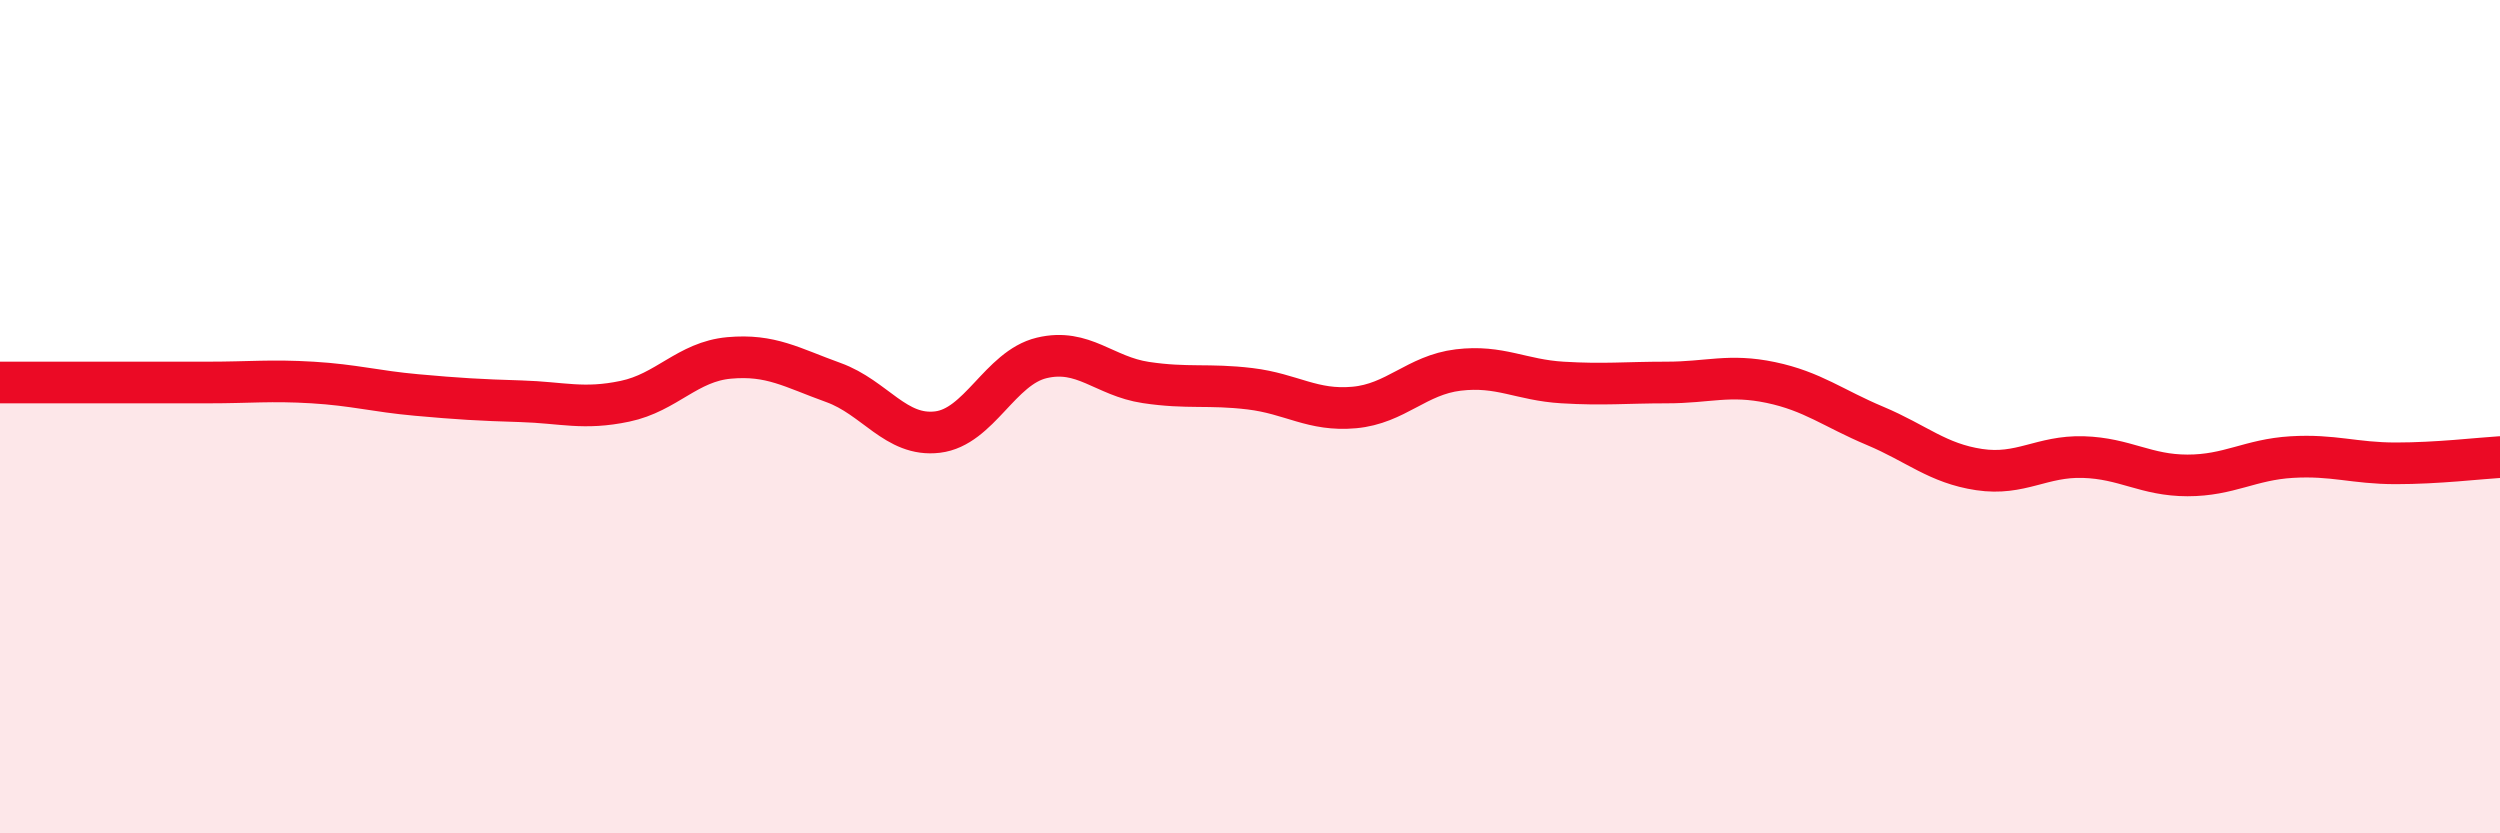
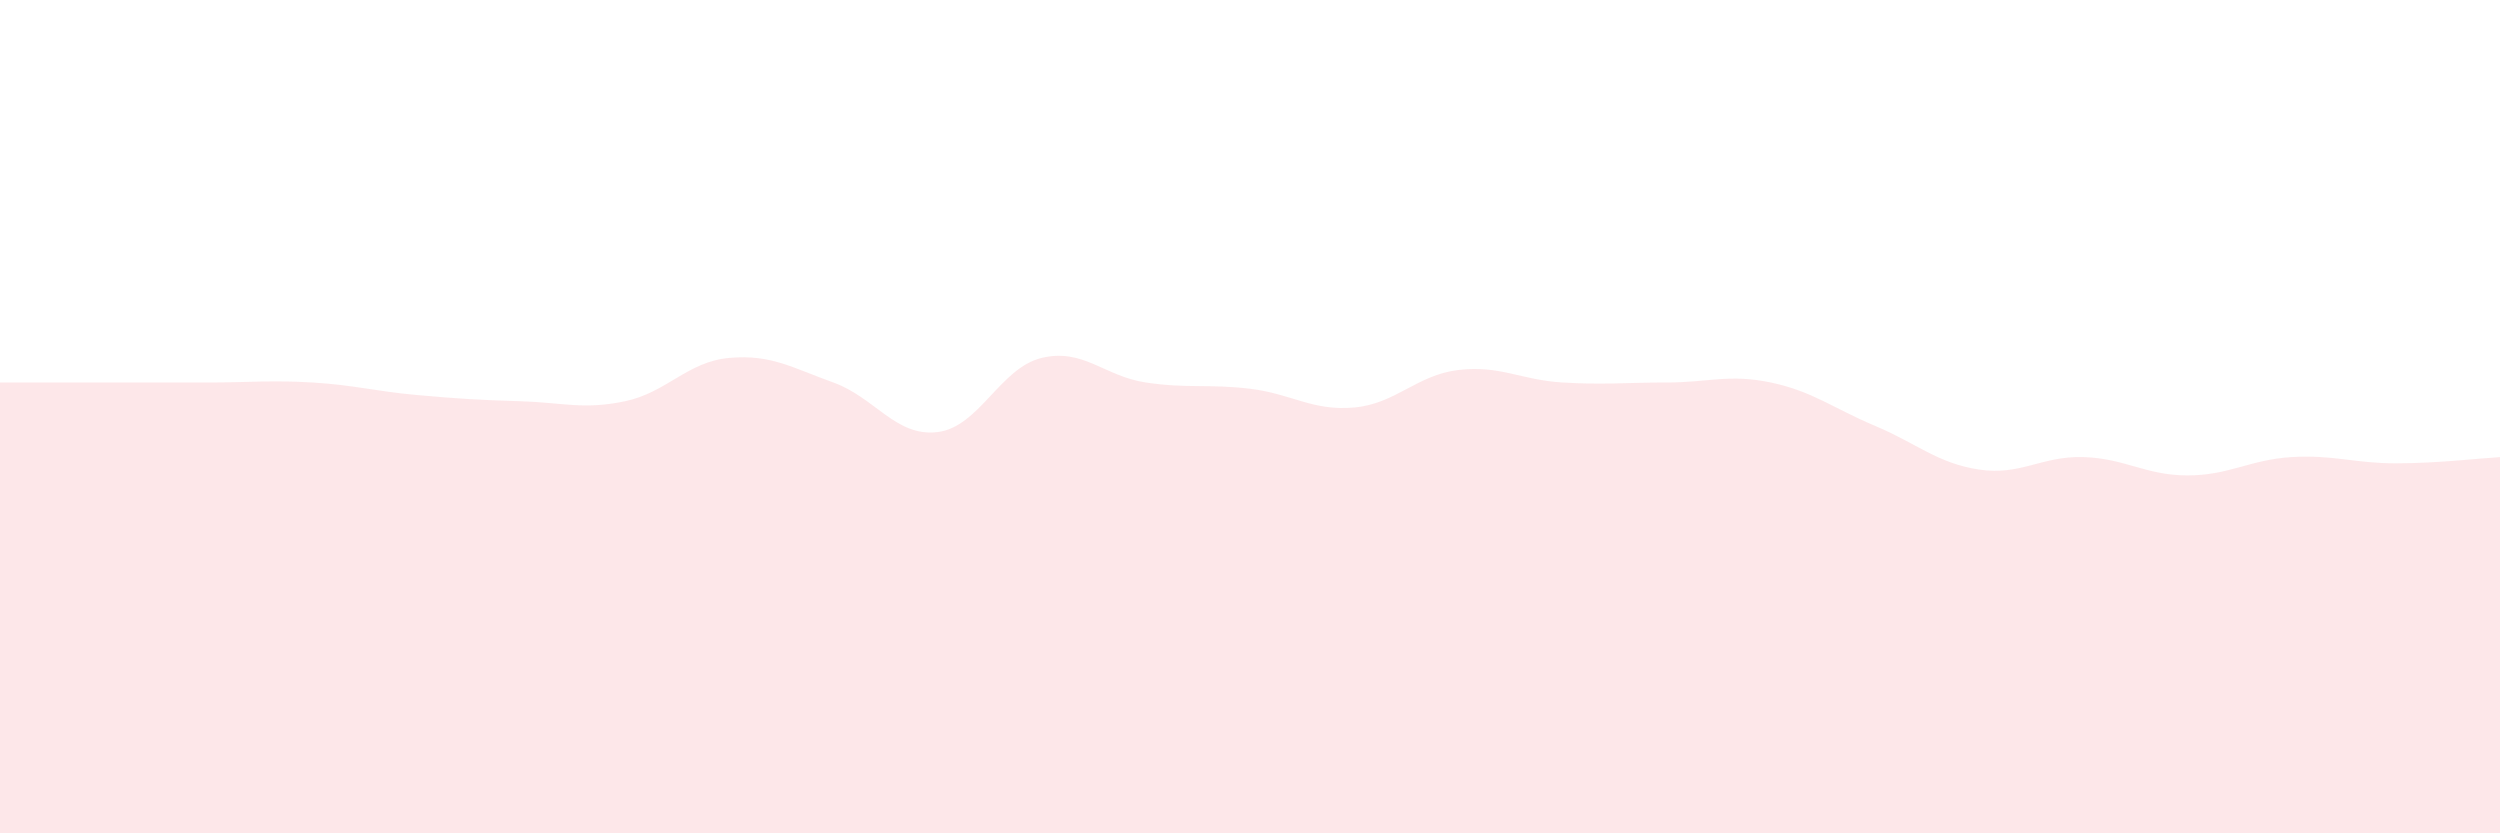
<svg xmlns="http://www.w3.org/2000/svg" width="60" height="20" viewBox="0 0 60 20">
  <path d="M 0,9.18 C 0.5,9.18 1.5,9.18 2.5,9.18 C 3.5,9.18 4,9.18 5,9.18 C 6,9.18 6.5,9.12 7.5,9.18 C 8.5,9.24 9,9.39 10,9.48 C 11,9.57 11.5,9.6 12.5,9.63 C 13.5,9.66 14,9.84 15,9.63 C 16,9.42 16.5,8.68 17.5,8.59 C 18.5,8.5 19,8.82 20,9.18 C 21,9.54 21.5,10.49 22.5,10.37 C 23.5,10.25 24,8.83 25,8.59 C 26,8.35 26.5,9.03 27.5,9.18 C 28.5,9.33 29,9.21 30,9.33 C 31,9.45 31.5,9.87 32.5,9.78 C 33.5,9.69 34,9 35,8.88 C 36,8.76 36.5,9.12 37.5,9.18 C 38.5,9.24 39,9.18 40,9.18 C 41,9.18 41.5,8.97 42.5,9.18 C 43.5,9.39 44,9.8 45,10.22 C 46,10.64 46.5,11.12 47.5,11.27 C 48.5,11.42 49,10.94 50,10.97 C 51,11 51.5,11.41 52.5,11.41 C 53.5,11.41 54,11.03 55,10.97 C 56,10.91 56.5,11.12 57.5,11.12 C 58.5,11.12 59.5,11 60,10.97L60 20L0 20Z" fill="#EB0A25" opacity="0.1" stroke-linecap="round" stroke-linejoin="round" />
-   <path d="M 0,9.18 C 0.5,9.18 1.5,9.18 2.5,9.18 C 3.5,9.18 4,9.18 5,9.18 C 6,9.18 6.5,9.12 7.5,9.18 C 8.5,9.24 9,9.39 10,9.48 C 11,9.57 11.5,9.6 12.5,9.63 C 13.5,9.66 14,9.84 15,9.63 C 16,9.42 16.5,8.68 17.5,8.59 C 18.5,8.5 19,8.82 20,9.18 C 21,9.54 21.5,10.49 22.5,10.37 C 23.5,10.25 24,8.83 25,8.59 C 26,8.35 26.5,9.03 27.5,9.18 C 28.5,9.33 29,9.21 30,9.33 C 31,9.45 31.5,9.87 32.5,9.78 C 33.5,9.69 34,9 35,8.88 C 36,8.76 36.5,9.12 37.5,9.18 C 38.5,9.24 39,9.18 40,9.18 C 41,9.18 41.5,8.97 42.5,9.18 C 43.5,9.39 44,9.8 45,10.22 C 46,10.64 46.5,11.12 47.5,11.27 C 48.5,11.42 49,10.94 50,10.97 C 51,11 51.5,11.41 52.5,11.41 C 53.5,11.41 54,11.03 55,10.97 C 56,10.91 56.5,11.12 57.5,11.12 C 58.5,11.12 59.5,11 60,10.97" stroke="#EB0A25" stroke-width="1" fill="none" stroke-linecap="round" stroke-linejoin="round" />
</svg>